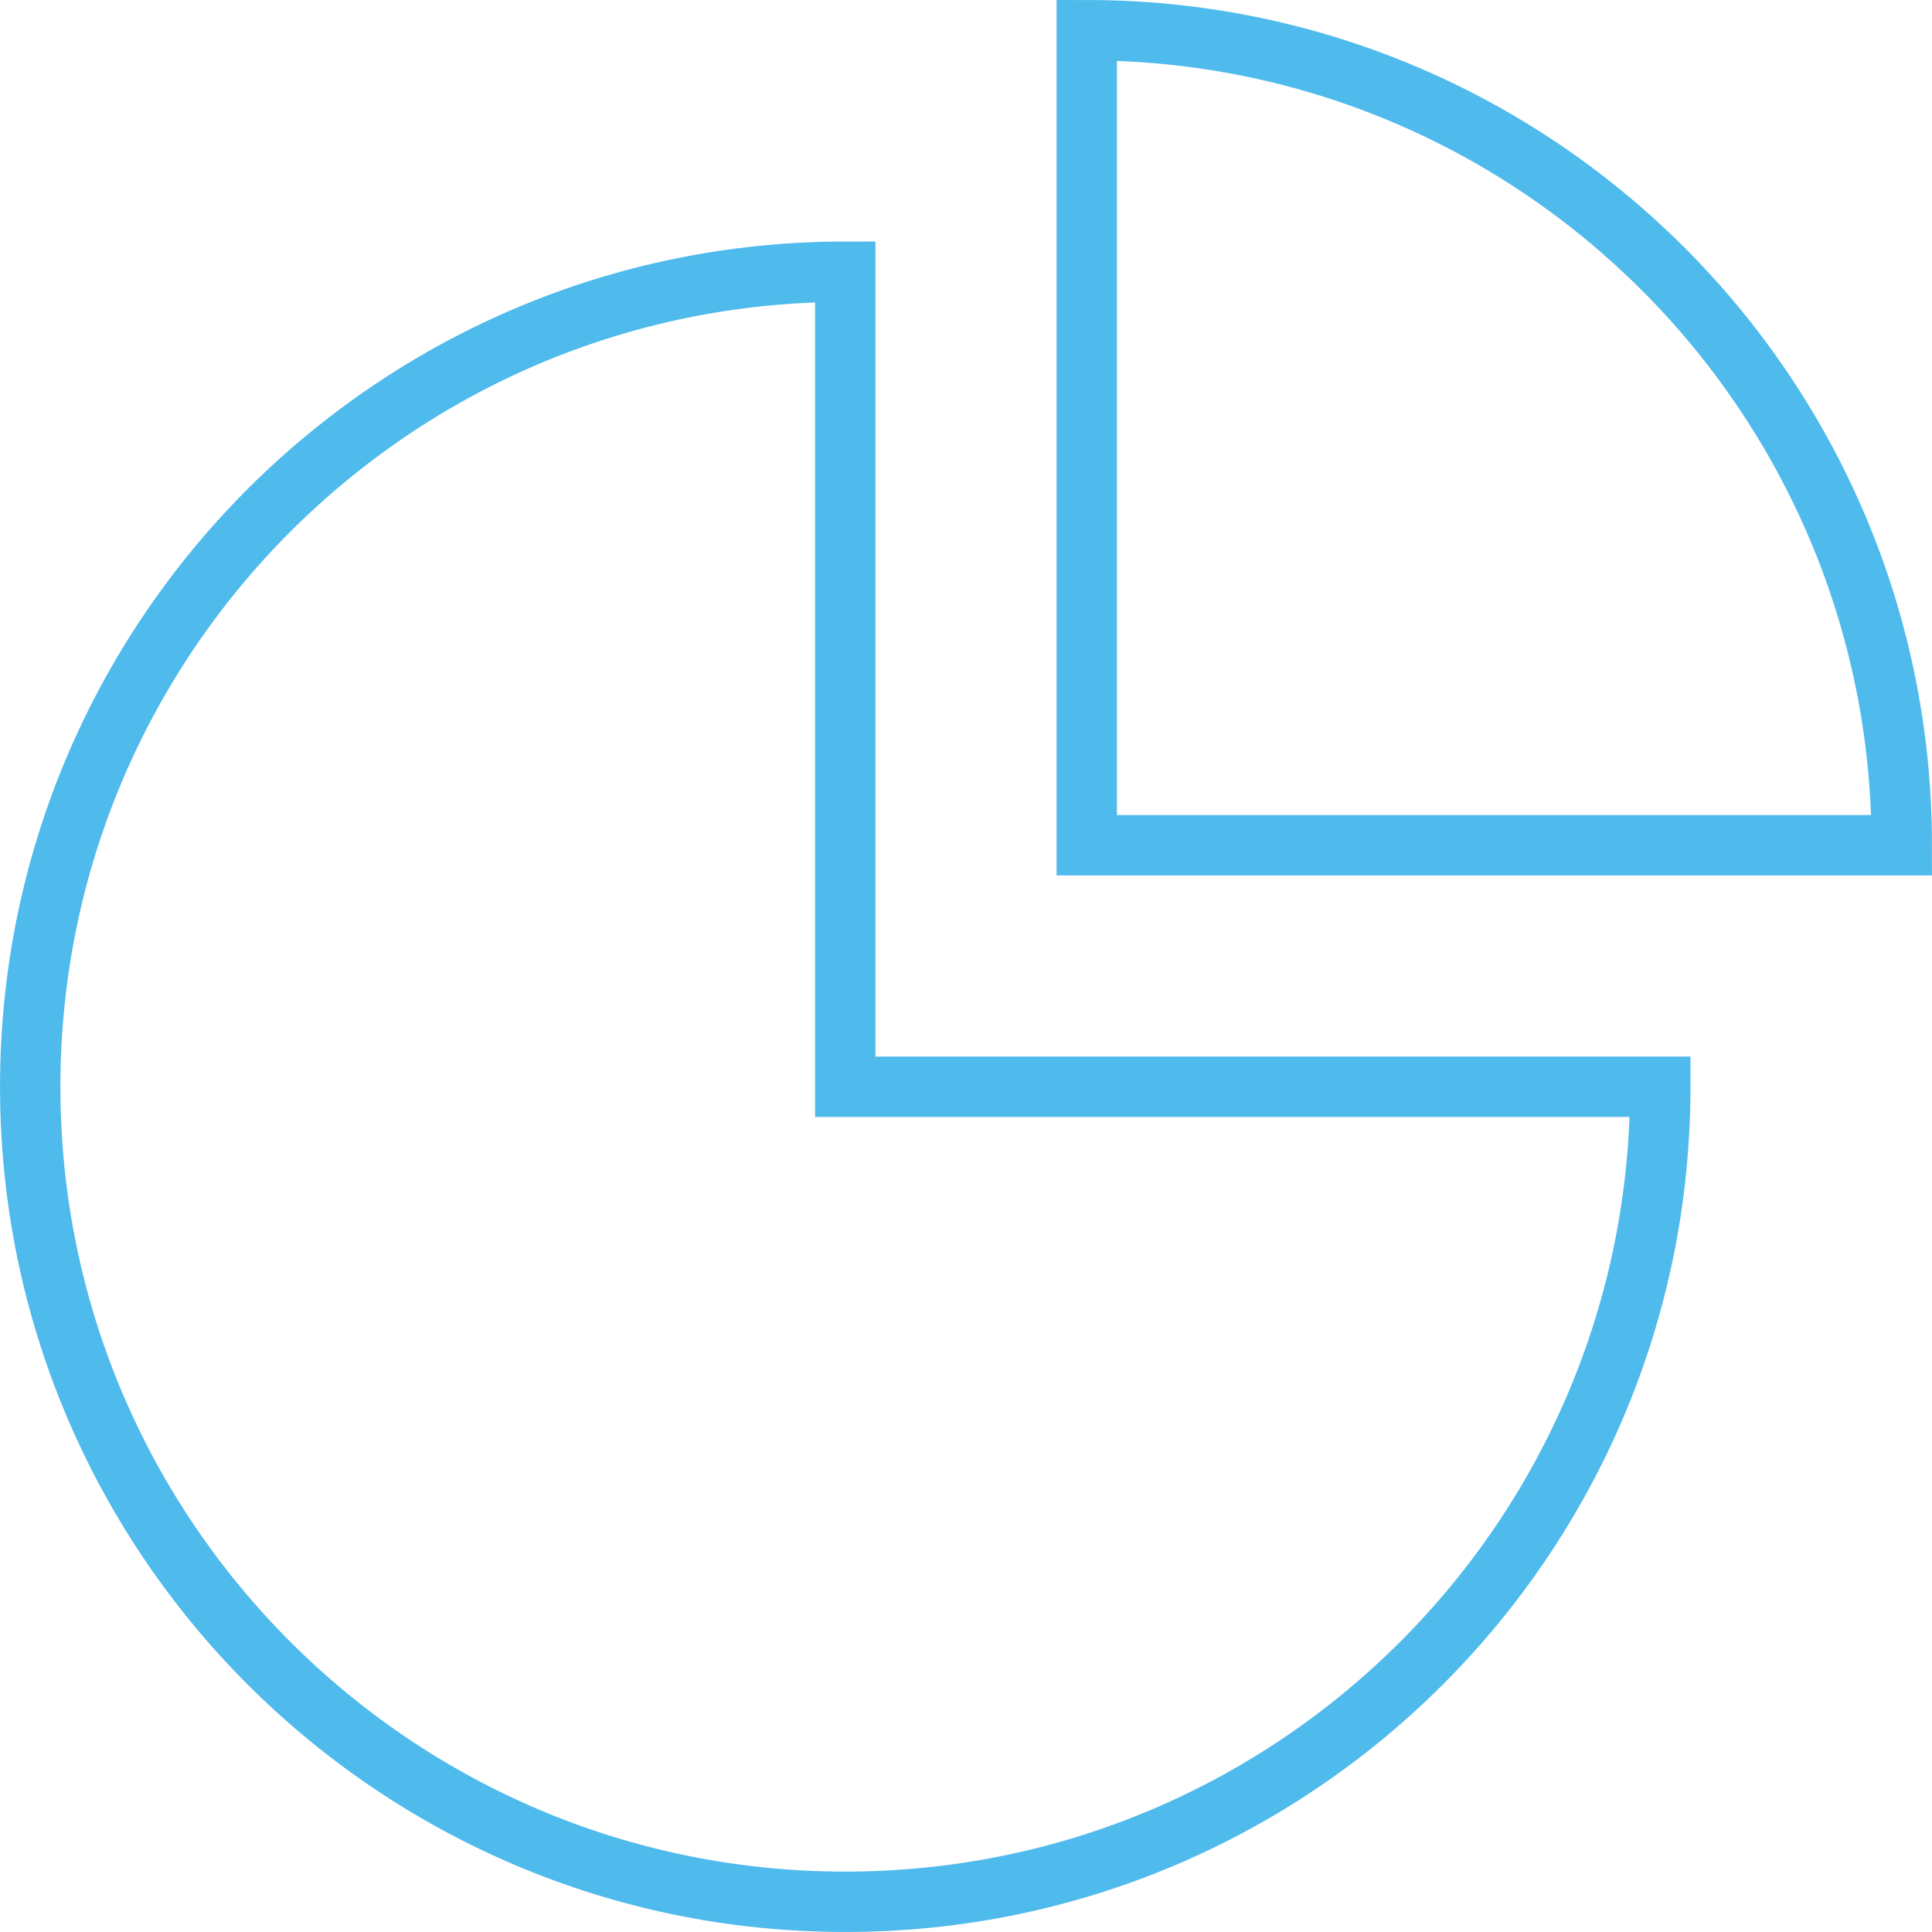
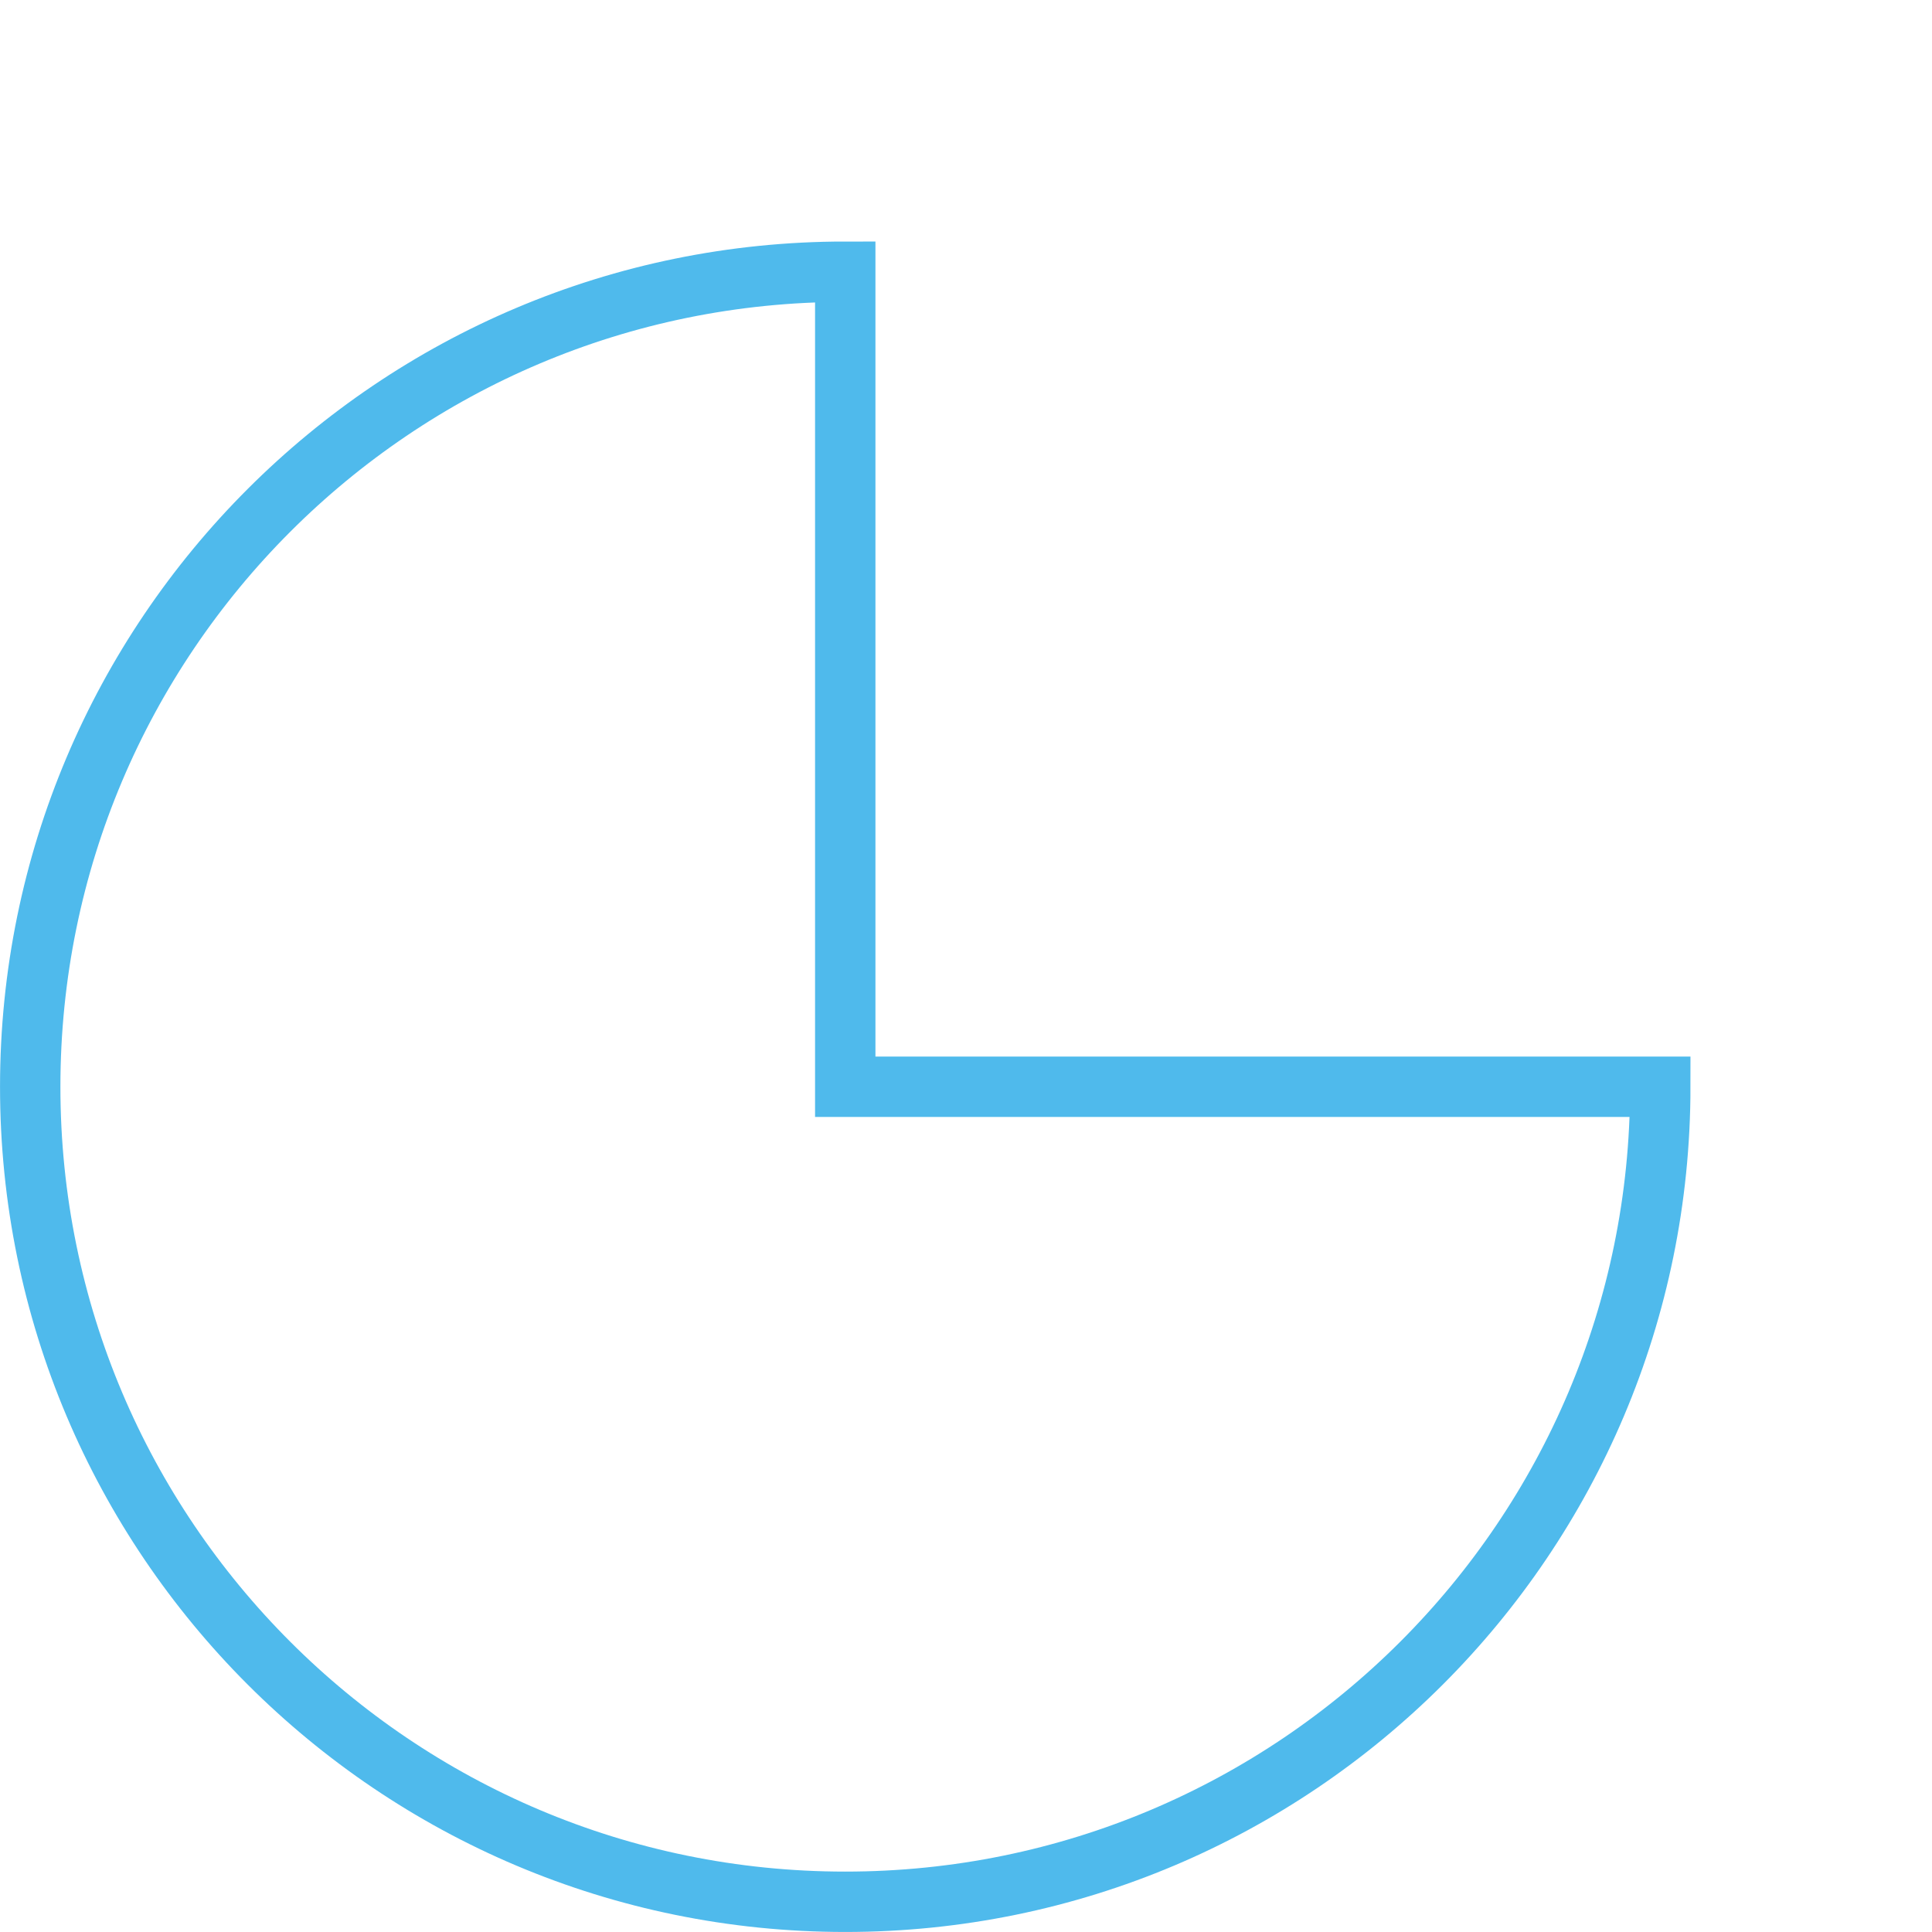
<svg xmlns="http://www.w3.org/2000/svg" version="1.1" id="Layer_1" x="0px" y="0px" width="64px" height="64px" viewBox="0 0 64 64" enable-background="new 0 0 64 64" xml:space="preserve">
  <path fill="none" stroke="#4FBAEC" stroke-width="2" stroke-miterlimit="10" d="M54.999,36.001C55,50.913,42.912,63,28,62.999  C13.087,63,1,50.912,1.001,36C1,21.088,13.088,9,28,9.001V36L54.999,36.001z" />
-   <path fill="none" stroke="#4FBAEC" stroke-width="2" stroke-miterlimit="10" d="M62.999,28C63,13.087,50.913,0.998,36,1v27H62.999z" />
</svg>